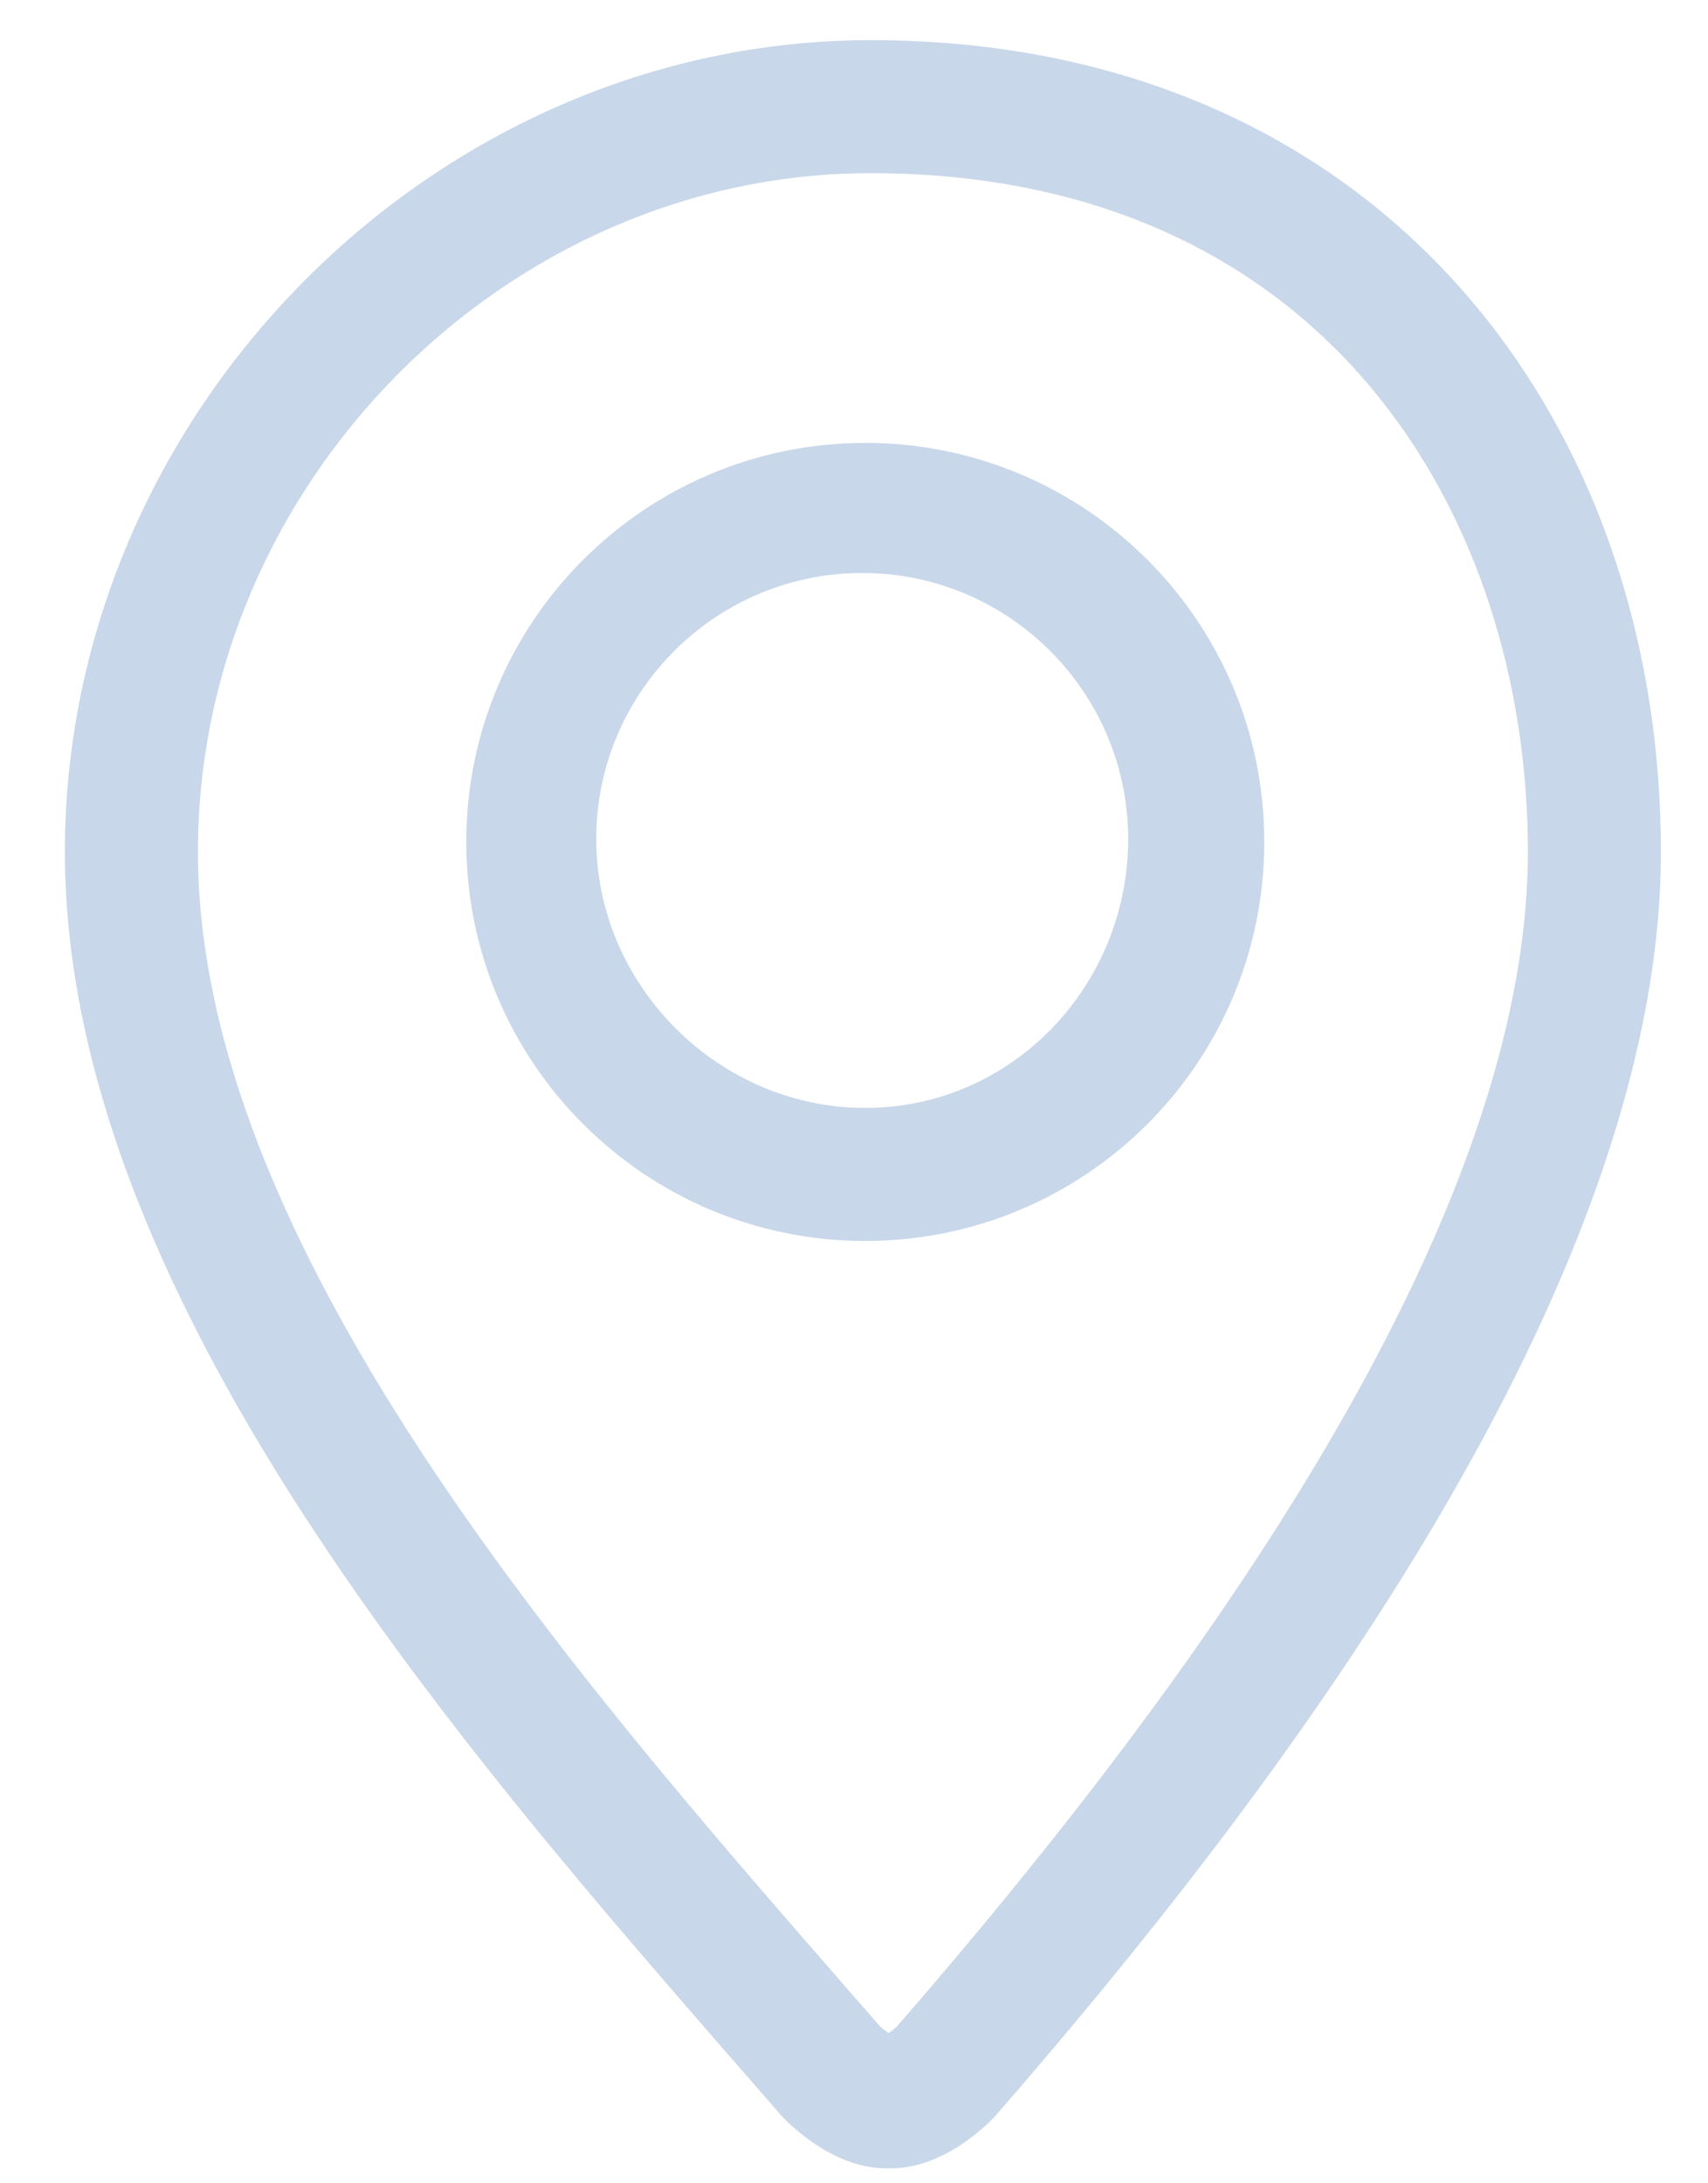
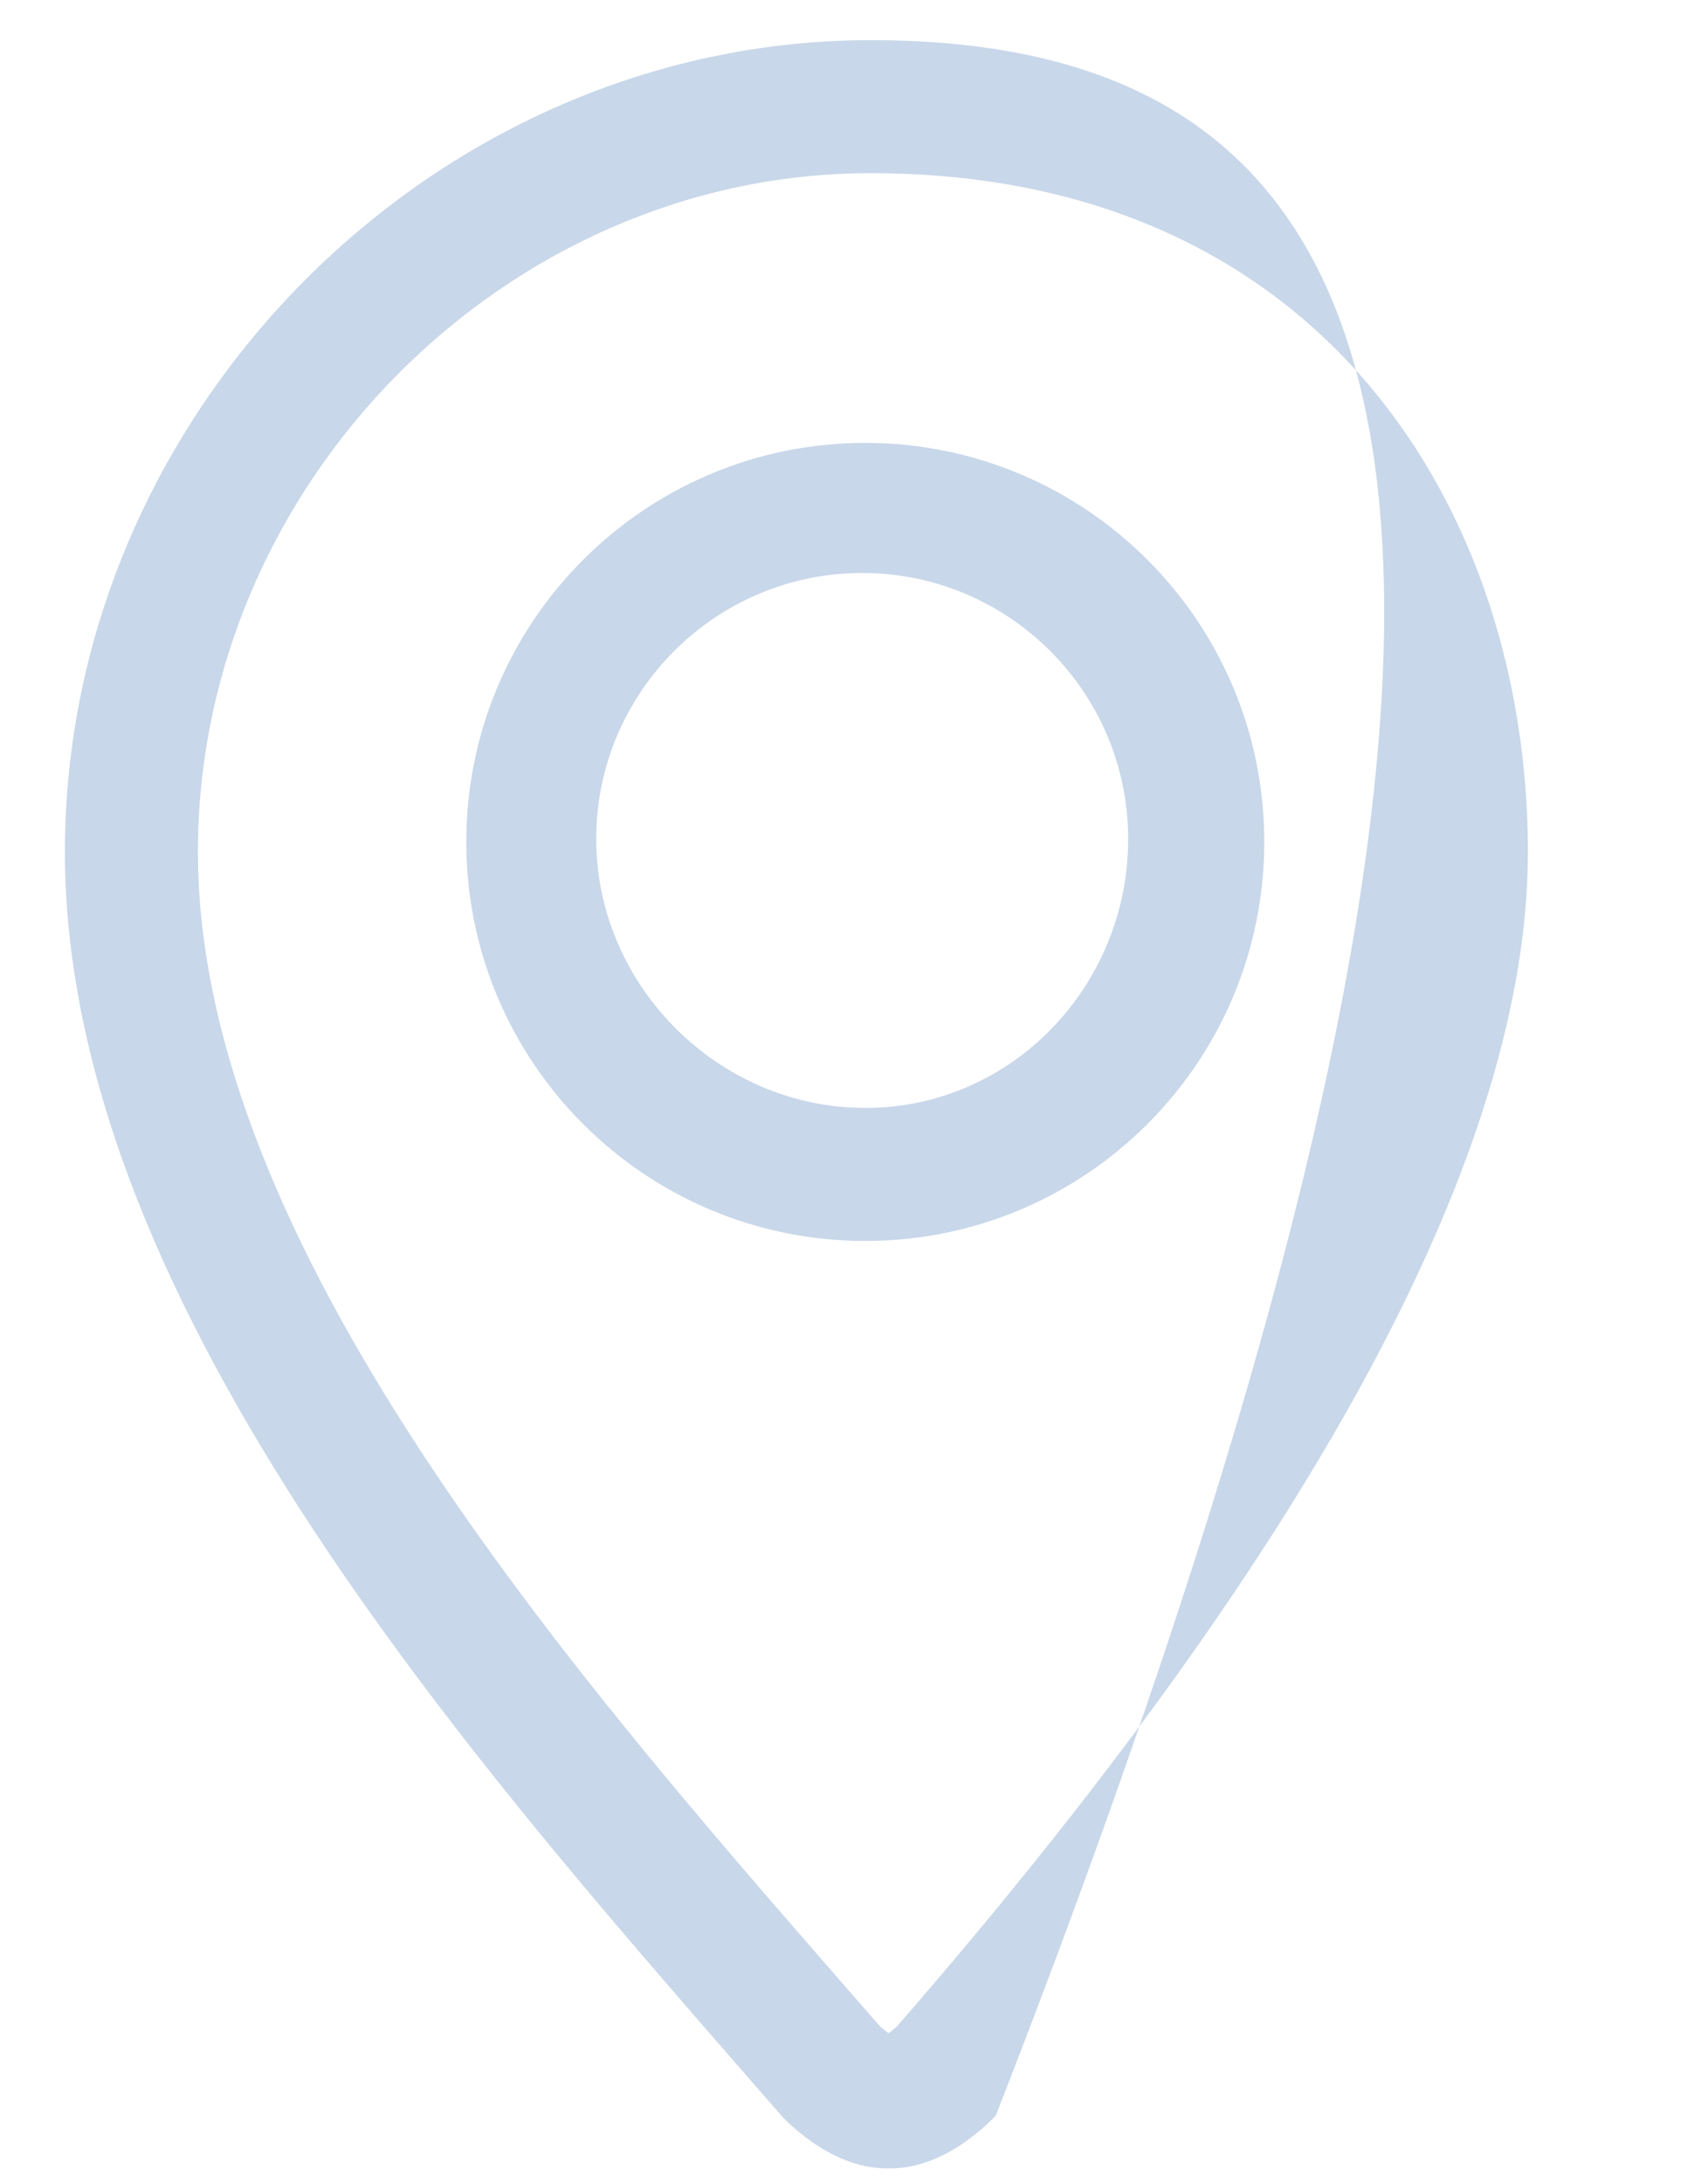
<svg xmlns="http://www.w3.org/2000/svg" version="1.1" id="Ebene_1" x="0px" y="0px" width="51.02px" height="65.2px" viewBox="0 0 51.02 65.2" enable-background="new 0 0 51.02 65.2" xml:space="preserve">
  <g id="Pointer">
    <g>
-       <path fill-rule="evenodd" clip-rule="evenodd" fill="#C8D7E9" d="M26.004,1.2C12.975,1.2,1.939,12.298,1.939,25.443    c0,13.767,12.79,27.844,21.393,37.738c0.033,0.039,1.423,1.584,3.137,1.584h0.151c1.713,0,3.094-1.545,3.129-1.584    c8.074-9.281,19.864-24.585,19.864-37.738C49.613,12.298,41.006,1.2,26.004,1.2z M26.803,60.516    c-0.071,0.071-0.171,0.149-0.261,0.213c-0.09-0.063-0.191-0.142-0.263-0.213l-1.041-1.193    C17.082,49.966,5.912,37.151,5.912,25.443c0-10.988,9.201-20.271,20.092-20.271c13.564,0,19.636,10.18,19.636,20.271    C45.641,34.333,39.303,46.133,26.803,60.516z M25.847,13.229c-6.582,0-11.918,5.337-11.918,11.918    c0,6.582,5.336,11.919,11.918,11.919c6.582,0,11.918-5.337,11.918-11.919C37.766,18.566,32.429,13.229,25.847,13.229z     M25.847,33.093c-4.381,0-8.037-3.651-8.037-8.033c0-4.381,3.564-7.946,7.945-7.946c4.382,0,7.945,3.564,7.945,7.946    C33.701,29.442,30.229,33.093,25.847,33.093z" />
+       <path fill-rule="evenodd" clip-rule="evenodd" fill="#C8D7E9" d="M26.004,1.2C12.975,1.2,1.939,12.298,1.939,25.443    c0,13.767,12.79,27.844,21.393,37.738c0.033,0.039,1.423,1.584,3.137,1.584h0.151c1.713,0,3.094-1.545,3.129-1.584    C49.613,12.298,41.006,1.2,26.004,1.2z M26.803,60.516    c-0.071,0.071-0.171,0.149-0.261,0.213c-0.09-0.063-0.191-0.142-0.263-0.213l-1.041-1.193    C17.082,49.966,5.912,37.151,5.912,25.443c0-10.988,9.201-20.271,20.092-20.271c13.564,0,19.636,10.18,19.636,20.271    C45.641,34.333,39.303,46.133,26.803,60.516z M25.847,13.229c-6.582,0-11.918,5.337-11.918,11.918    c0,6.582,5.336,11.919,11.918,11.919c6.582,0,11.918-5.337,11.918-11.919C37.766,18.566,32.429,13.229,25.847,13.229z     M25.847,33.093c-4.381,0-8.037-3.651-8.037-8.033c0-4.381,3.564-7.946,7.945-7.946c4.382,0,7.945,3.564,7.945,7.946    C33.701,29.442,30.229,33.093,25.847,33.093z" />
    </g>
  </g>
</svg>